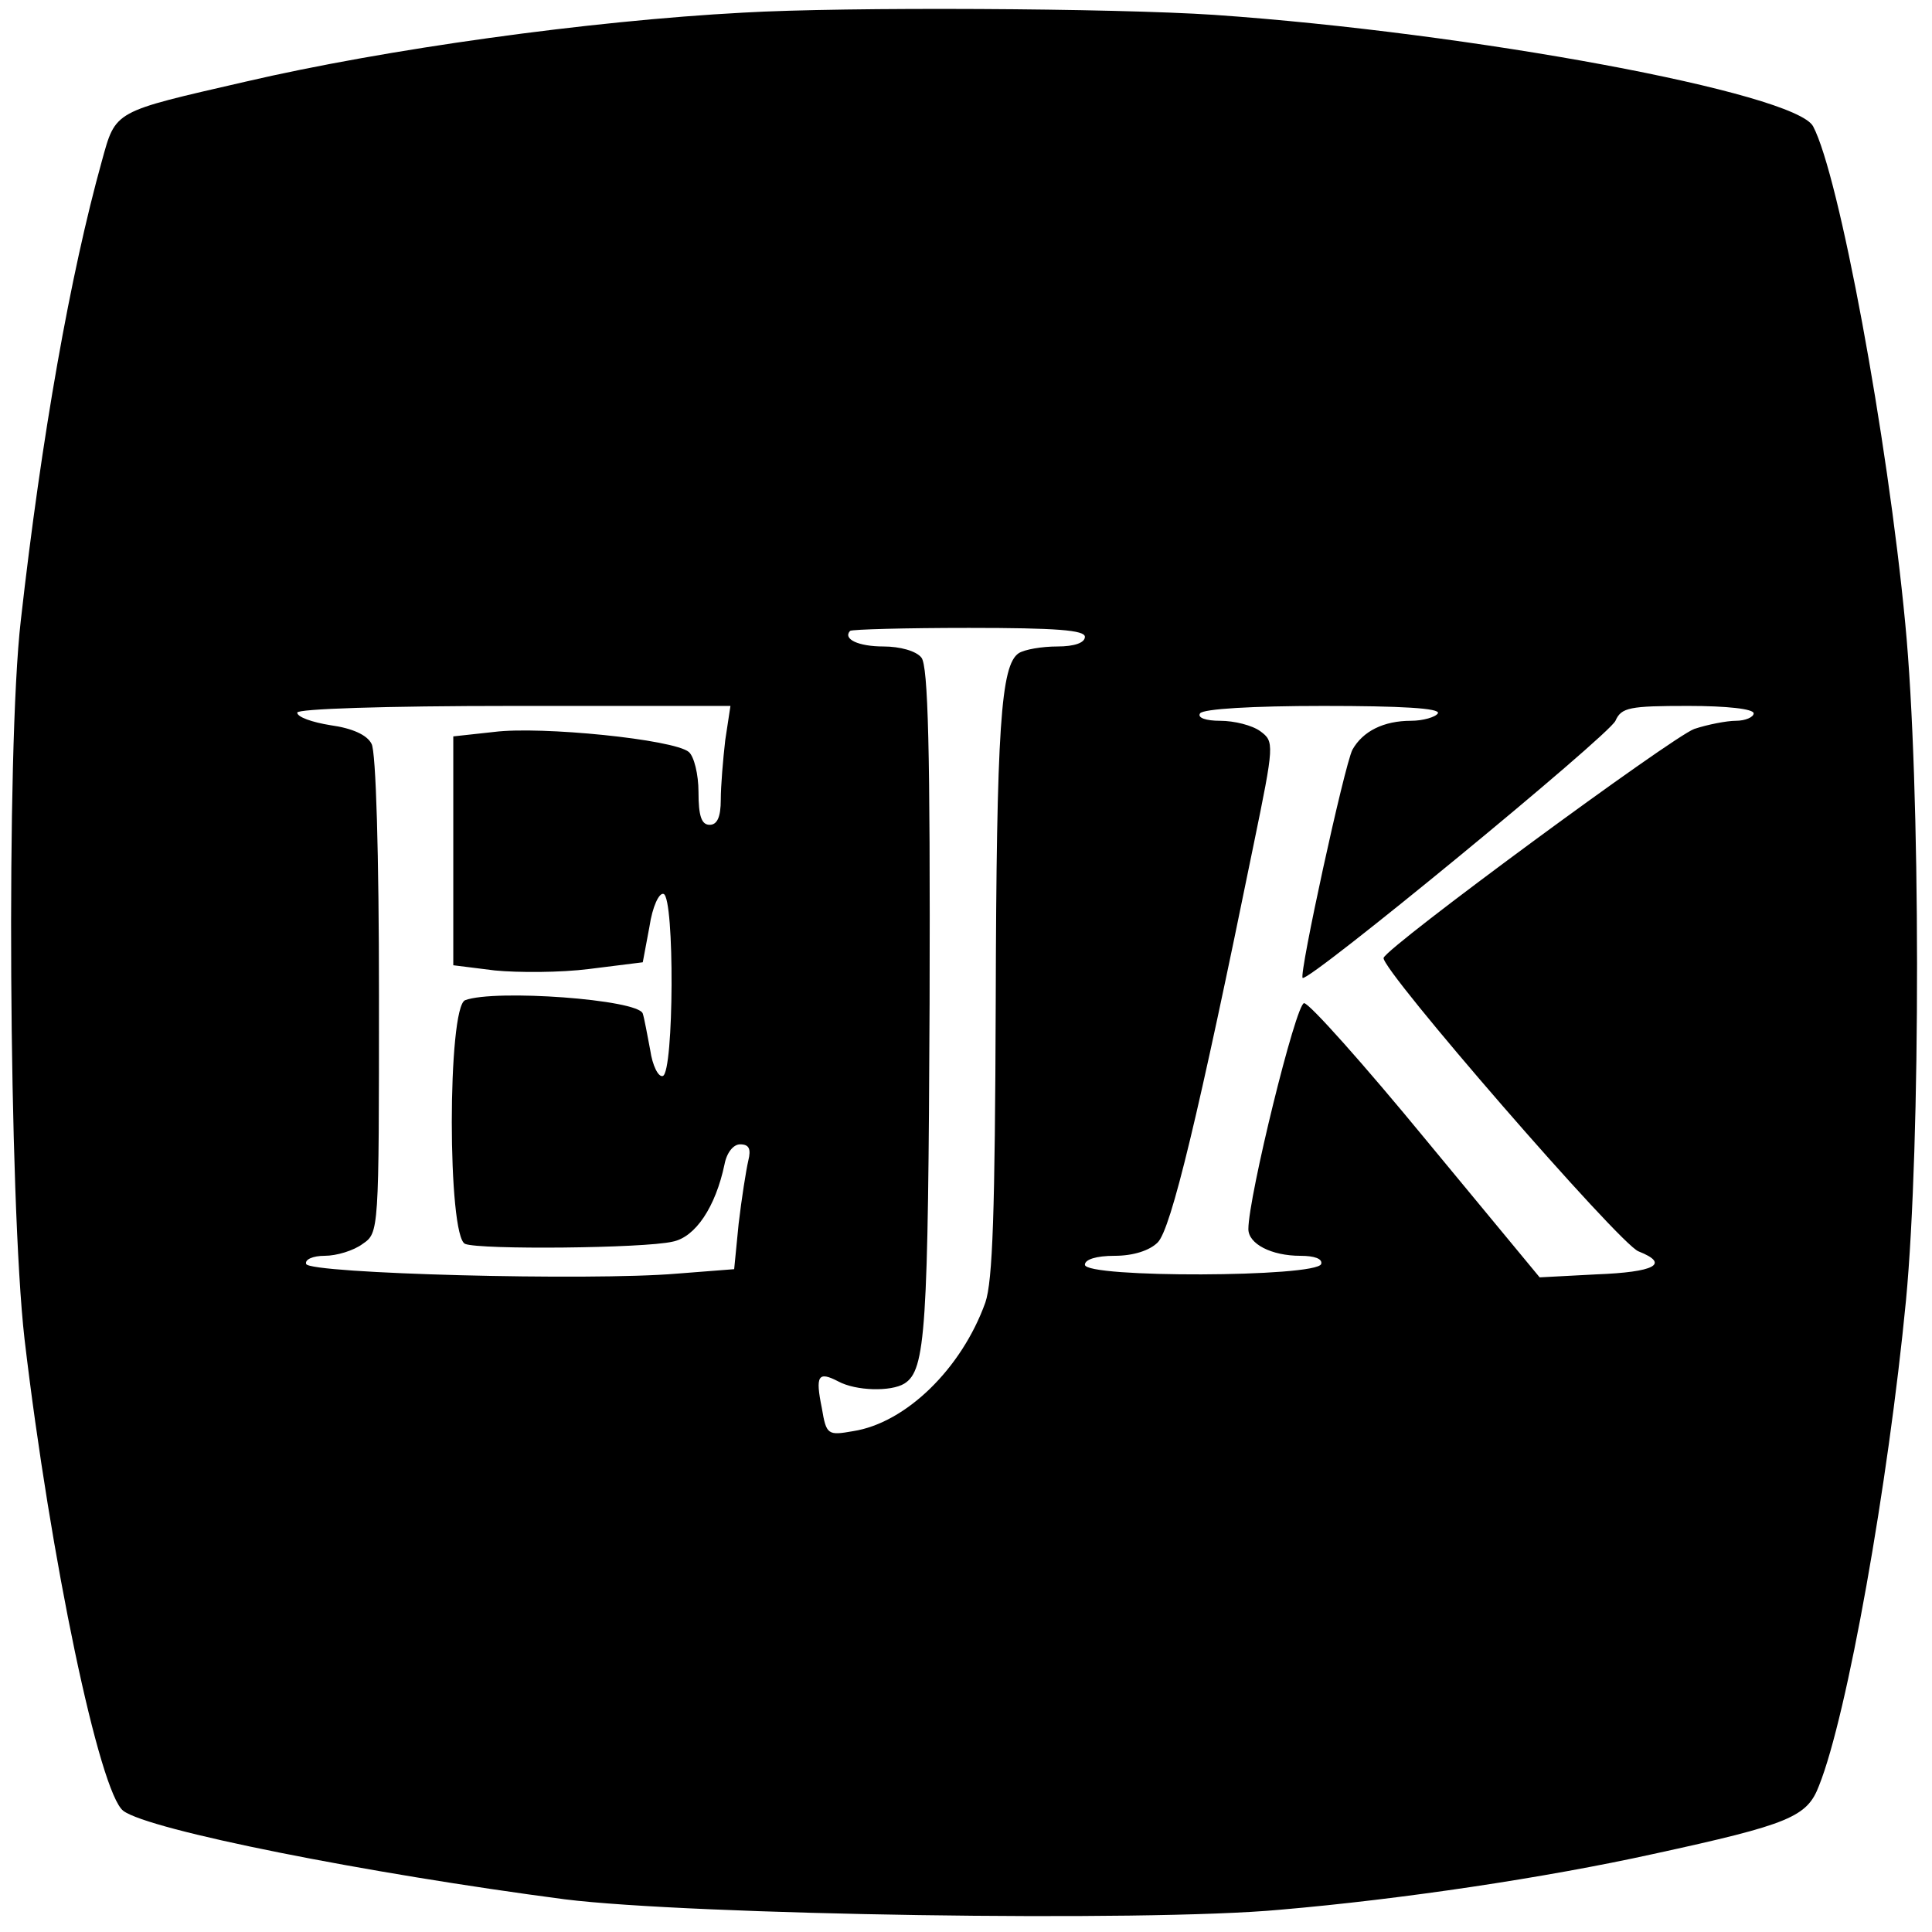
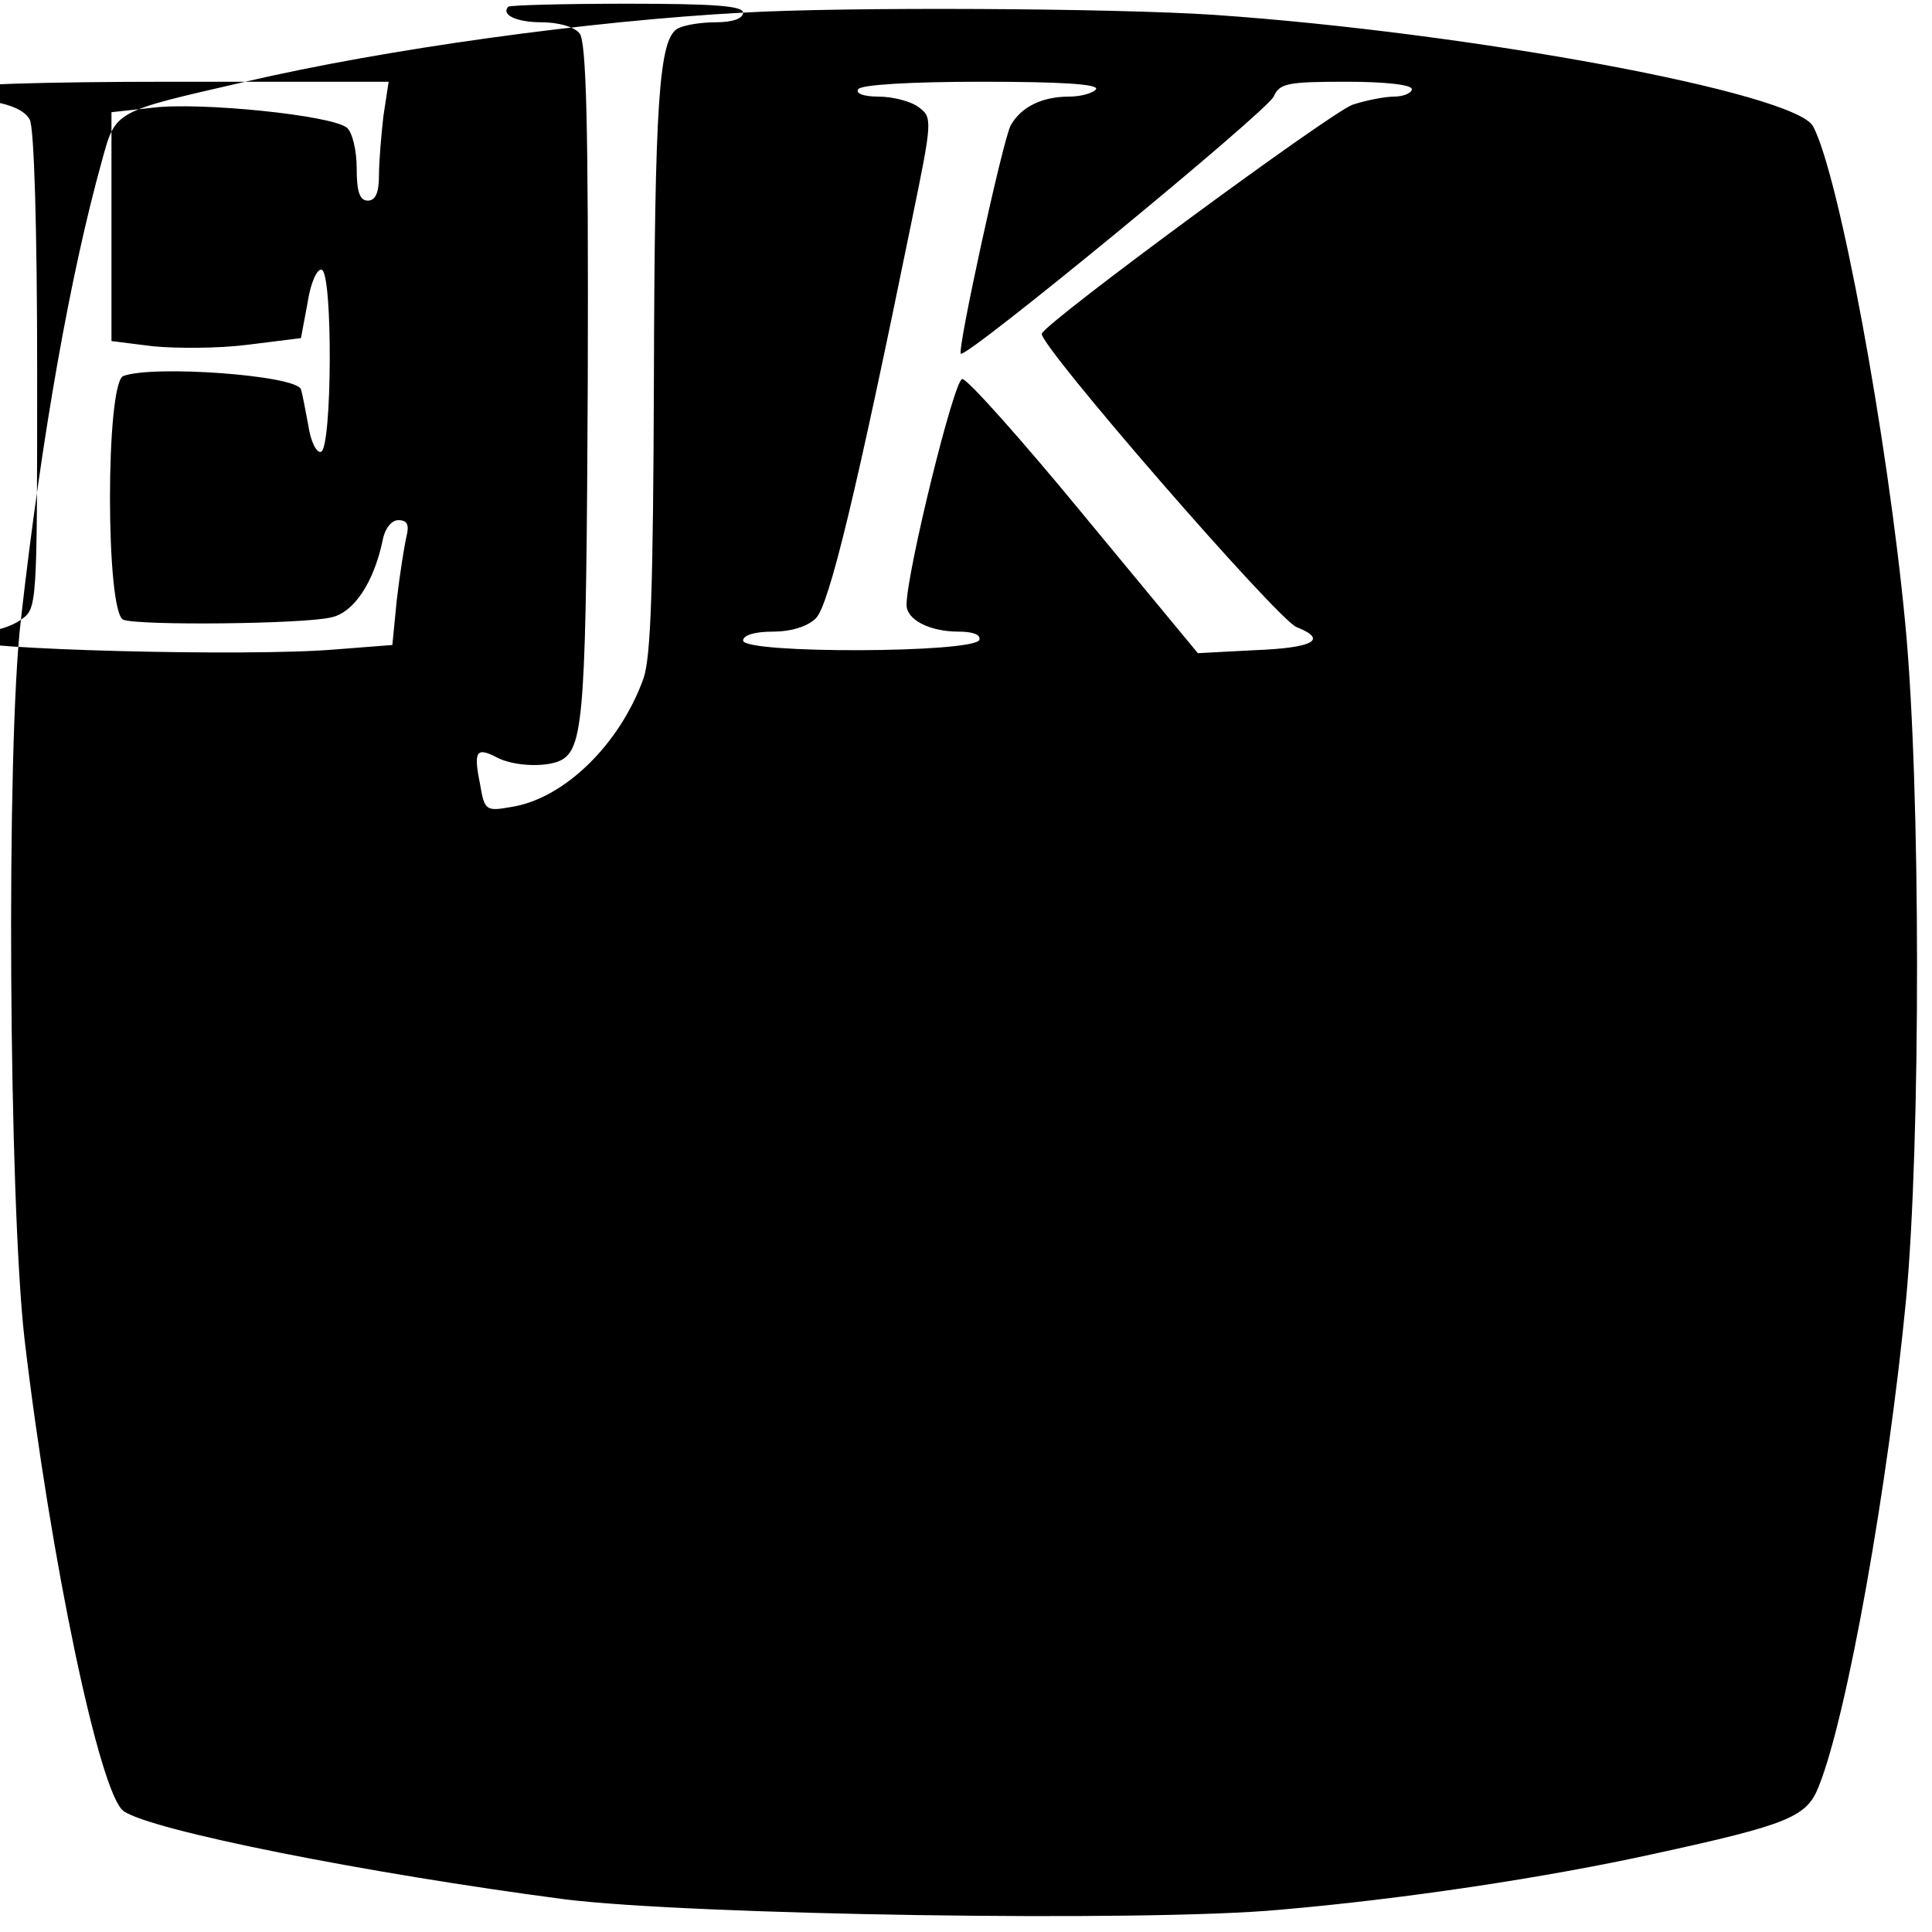
<svg xmlns="http://www.w3.org/2000/svg" version="1.0" width="260pt" height="260pt" viewBox="0 0 260 260" preserveAspectRatio="xMidYMid meet">
  <g transform="translate(0,260) scale(0.1,-0.1)" fill="#000000" stroke="none">
-     <path d="M1000 2583 c-207 -11 -481 -49 -670 -93 -178 -41 -174 -38 -193 -107 -42 -151 -81 -369 -109 -618 -20 -172 -16 -783 5 -967 35 -297 101 -611 133 -635 35 -26 327 -84 594 -119 168 -21 781 -31 963 -14 163 14 357 43 502 75 184 40 207 50 223 92 38 95 93 405 117 653 20 211 20 694 -1 911 -24 252 -89 603 -124 669 -24 45 -459 126 -806 150 -135 9 -496 11 -634 3z m460 -840 c0 -8 -14 -13 -37 -13 -21 0 -44 -4 -52 -9 -24 -16 -30 -98 -31 -471 -1 -280 -4 -374 -14 -403 -32 -89 -107 -162 -178 -173 -34 -6 -36 -5 -42 31 -9 44 -5 50 22 36 24 -13 71 -14 89 -3 29 18 32 72 34 512 1 343 -2 454 -11 465 -7 9 -29 15 -51 15 -34 0 -55 10 -45 21 3 2 74 4 160 4 118 0 156 -3 156 -12z m-484 -139 c-3 -26 -6 -62 -6 -80 0 -24 -5 -34 -15 -34 -11 0 -15 12 -15 44 0 24 -6 48 -13 54 -20 17 -199 35 -262 27 l-55 -6 0 -154 0 -154 56 -7 c31 -3 88 -3 127 2 l72 9 9 48 c4 27 13 46 19 44 15 -5 14 -240 -1 -245 -6 -2 -14 14 -17 35 -4 21 -8 43 -10 49 -6 19 -199 33 -239 18 -24 -9 -24 -319 0 -328 20 -8 240 -6 279 3 31 6 58 47 70 104 3 16 12 27 21 27 12 0 15 -6 11 -22 -3 -13 -9 -51 -13 -85 l-6 -61 -77 -6 c-117 -10 -495 0 -499 13 -2 6 9 11 25 11 16 0 39 7 51 16 22 15 22 16 22 335 0 188 -4 328 -10 338 -6 12 -26 21 -55 25 -25 4 -45 11 -45 17 0 5 116 9 291 9 l292 0 -7 -46z m959 36 c-3 -5 -20 -10 -36 -10 -37 0 -65 -14 -79 -39 -11 -22 -72 -302 -67 -307 7 -7 412 326 421 346 8 18 19 20 98 20 52 0 88 -4 88 -10 0 -5 -11 -10 -24 -10 -12 0 -38 -5 -56 -11 -30 -11 -412 -292 -418 -308 -5 -14 318 -386 343 -395 43 -17 22 -28 -57 -31 l-76 -4 -153 185 c-83 101 -157 184 -164 184 -11 0 -75 -261 -75 -304 0 -20 31 -36 70 -36 19 0 30 -4 28 -11 -6 -18 -318 -19 -318 -1 0 7 15 12 40 12 25 0 47 7 58 18 18 18 55 172 129 535 28 136 28 139 9 153 -11 8 -35 14 -54 14 -19 0 -31 4 -27 10 4 6 70 10 166 10 104 0 158 -3 154 -10z" />
+     <path d="M1000 2583 c-207 -11 -481 -49 -670 -93 -178 -41 -174 -38 -193 -107 -42 -151 -81 -369 -109 -618 -20 -172 -16 -783 5 -967 35 -297 101 -611 133 -635 35 -26 327 -84 594 -119 168 -21 781 -31 963 -14 163 14 357 43 502 75 184 40 207 50 223 92 38 95 93 405 117 653 20 211 20 694 -1 911 -24 252 -89 603 -124 669 -24 45 -459 126 -806 150 -135 9 -496 11 -634 3z c0 -8 -14 -13 -37 -13 -21 0 -44 -4 -52 -9 -24 -16 -30 -98 -31 -471 -1 -280 -4 -374 -14 -403 -32 -89 -107 -162 -178 -173 -34 -6 -36 -5 -42 31 -9 44 -5 50 22 36 24 -13 71 -14 89 -3 29 18 32 72 34 512 1 343 -2 454 -11 465 -7 9 -29 15 -51 15 -34 0 -55 10 -45 21 3 2 74 4 160 4 118 0 156 -3 156 -12z m-484 -139 c-3 -26 -6 -62 -6 -80 0 -24 -5 -34 -15 -34 -11 0 -15 12 -15 44 0 24 -6 48 -13 54 -20 17 -199 35 -262 27 l-55 -6 0 -154 0 -154 56 -7 c31 -3 88 -3 127 2 l72 9 9 48 c4 27 13 46 19 44 15 -5 14 -240 -1 -245 -6 -2 -14 14 -17 35 -4 21 -8 43 -10 49 -6 19 -199 33 -239 18 -24 -9 -24 -319 0 -328 20 -8 240 -6 279 3 31 6 58 47 70 104 3 16 12 27 21 27 12 0 15 -6 11 -22 -3 -13 -9 -51 -13 -85 l-6 -61 -77 -6 c-117 -10 -495 0 -499 13 -2 6 9 11 25 11 16 0 39 7 51 16 22 15 22 16 22 335 0 188 -4 328 -10 338 -6 12 -26 21 -55 25 -25 4 -45 11 -45 17 0 5 116 9 291 9 l292 0 -7 -46z m959 36 c-3 -5 -20 -10 -36 -10 -37 0 -65 -14 -79 -39 -11 -22 -72 -302 -67 -307 7 -7 412 326 421 346 8 18 19 20 98 20 52 0 88 -4 88 -10 0 -5 -11 -10 -24 -10 -12 0 -38 -5 -56 -11 -30 -11 -412 -292 -418 -308 -5 -14 318 -386 343 -395 43 -17 22 -28 -57 -31 l-76 -4 -153 185 c-83 101 -157 184 -164 184 -11 0 -75 -261 -75 -304 0 -20 31 -36 70 -36 19 0 30 -4 28 -11 -6 -18 -318 -19 -318 -1 0 7 15 12 40 12 25 0 47 7 58 18 18 18 55 172 129 535 28 136 28 139 9 153 -11 8 -35 14 -54 14 -19 0 -31 4 -27 10 4 6 70 10 166 10 104 0 158 -3 154 -10z" />
  </g>
</svg>